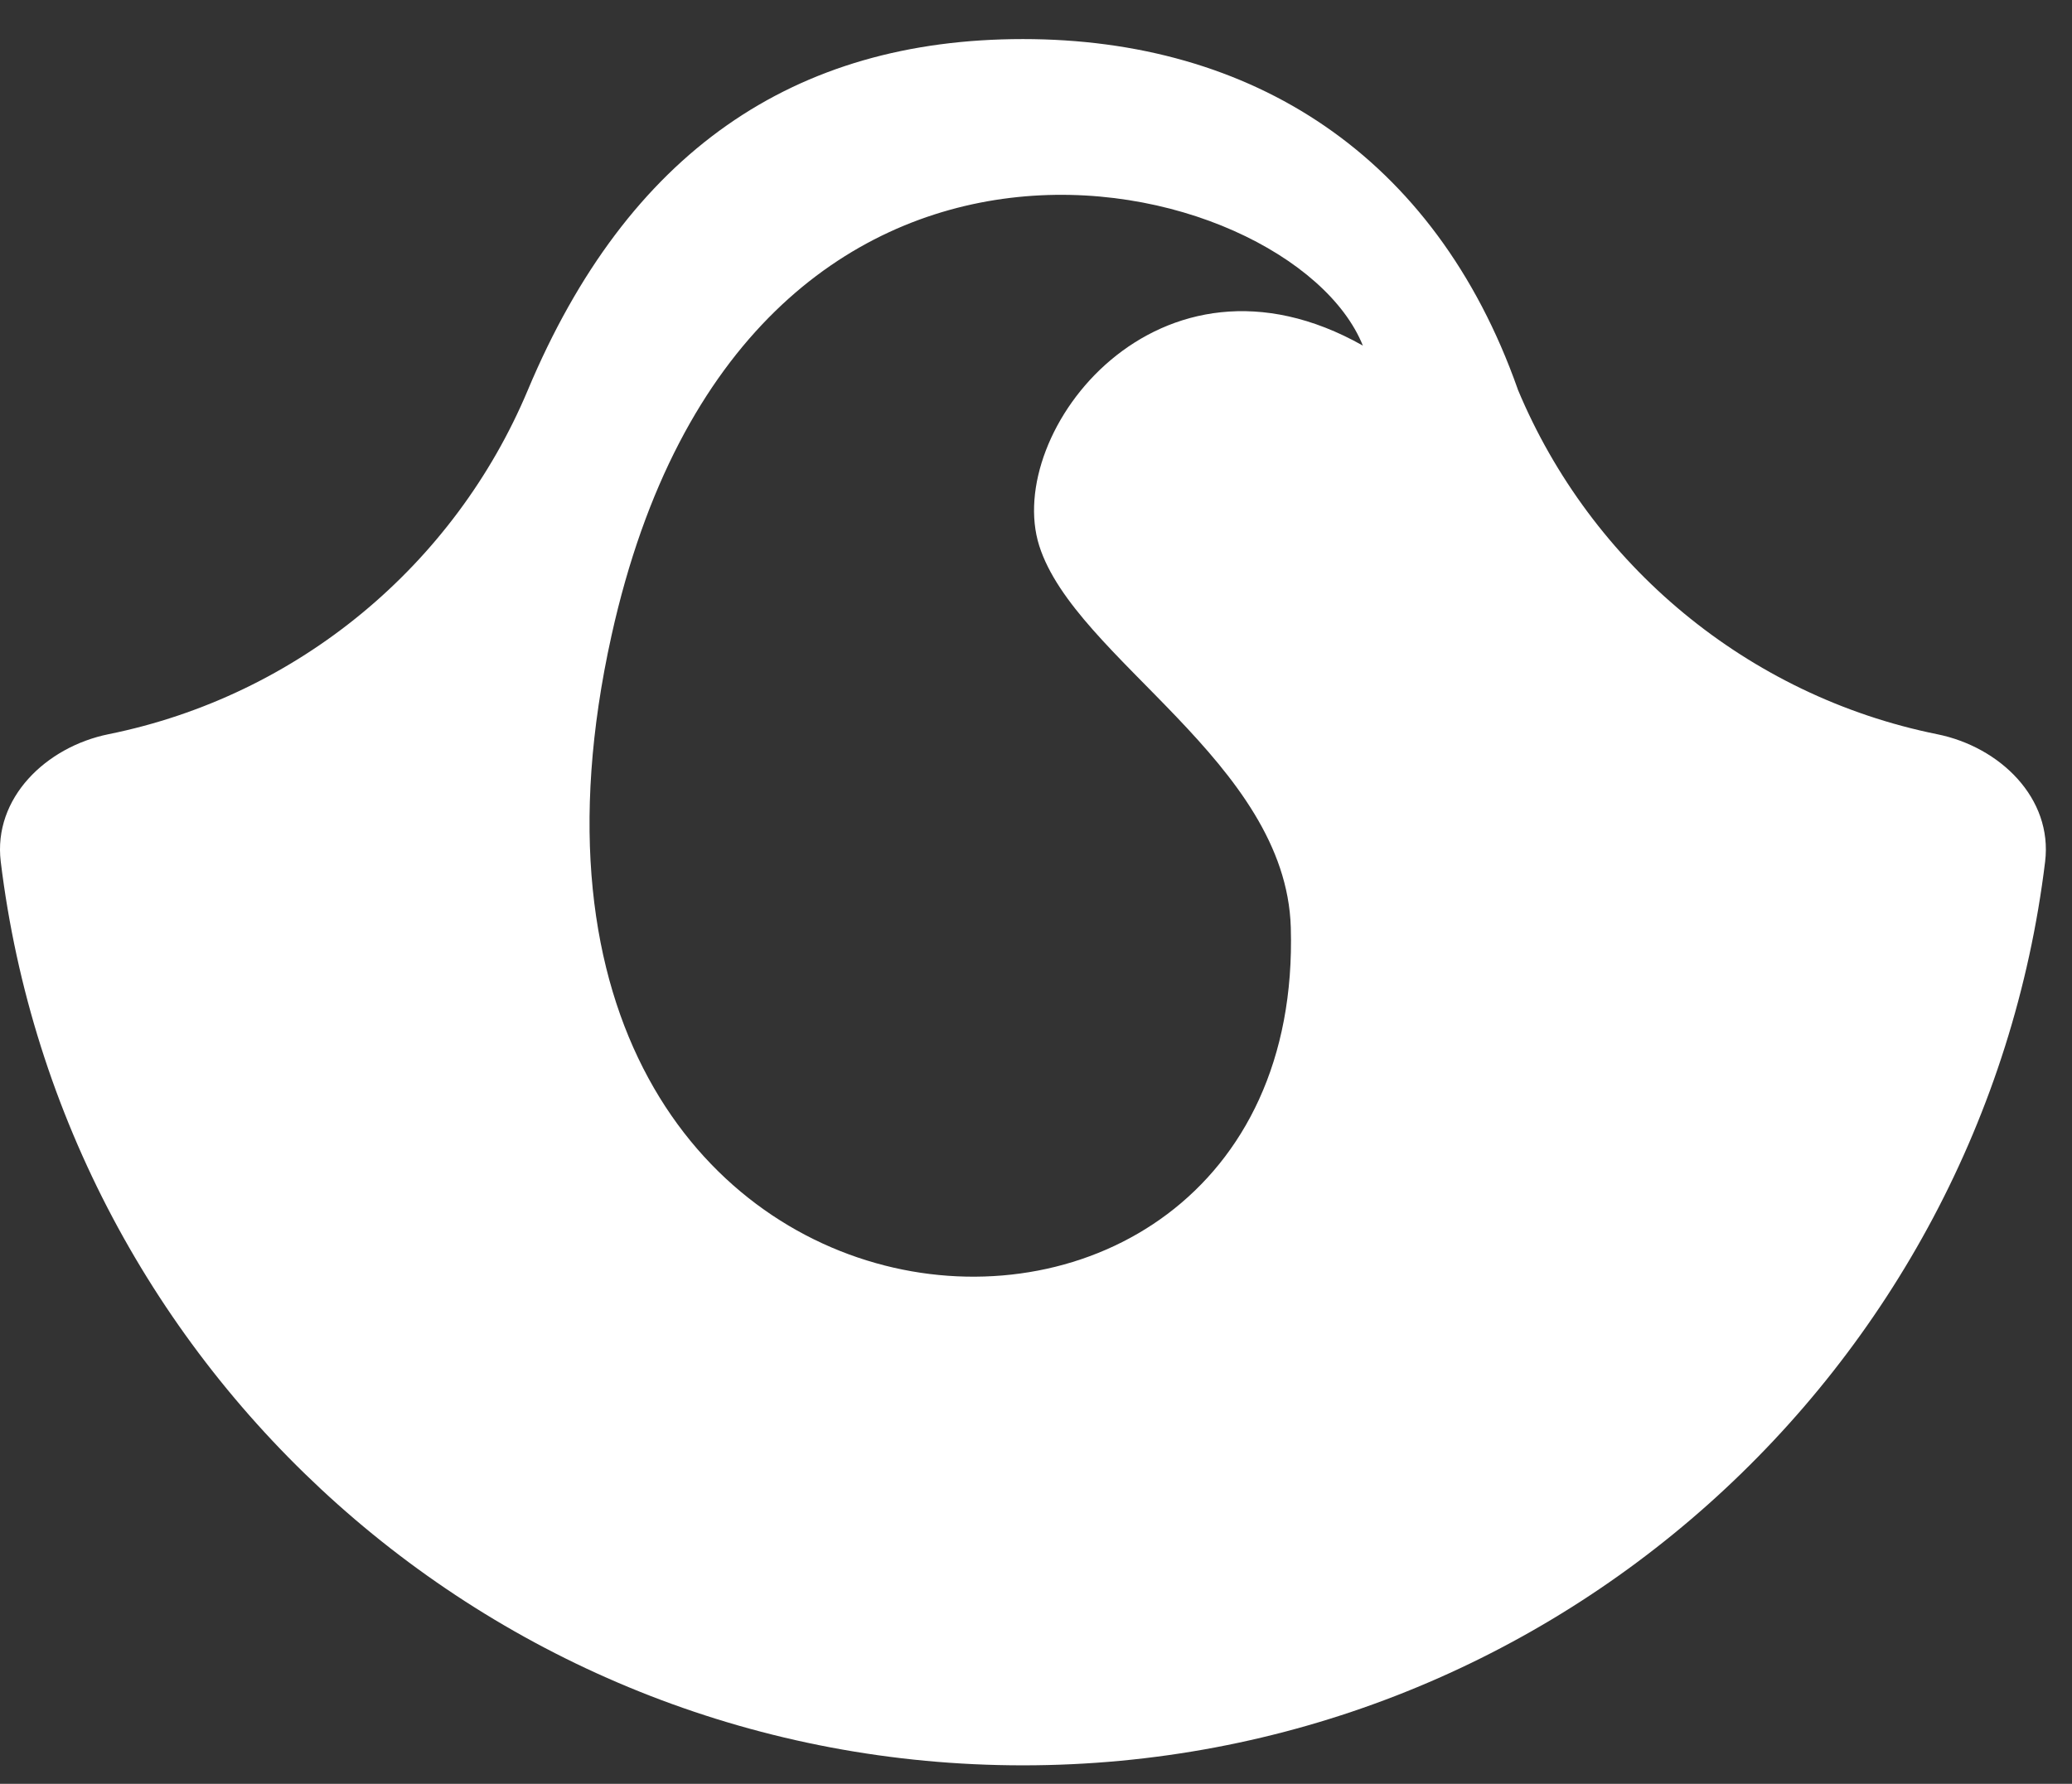
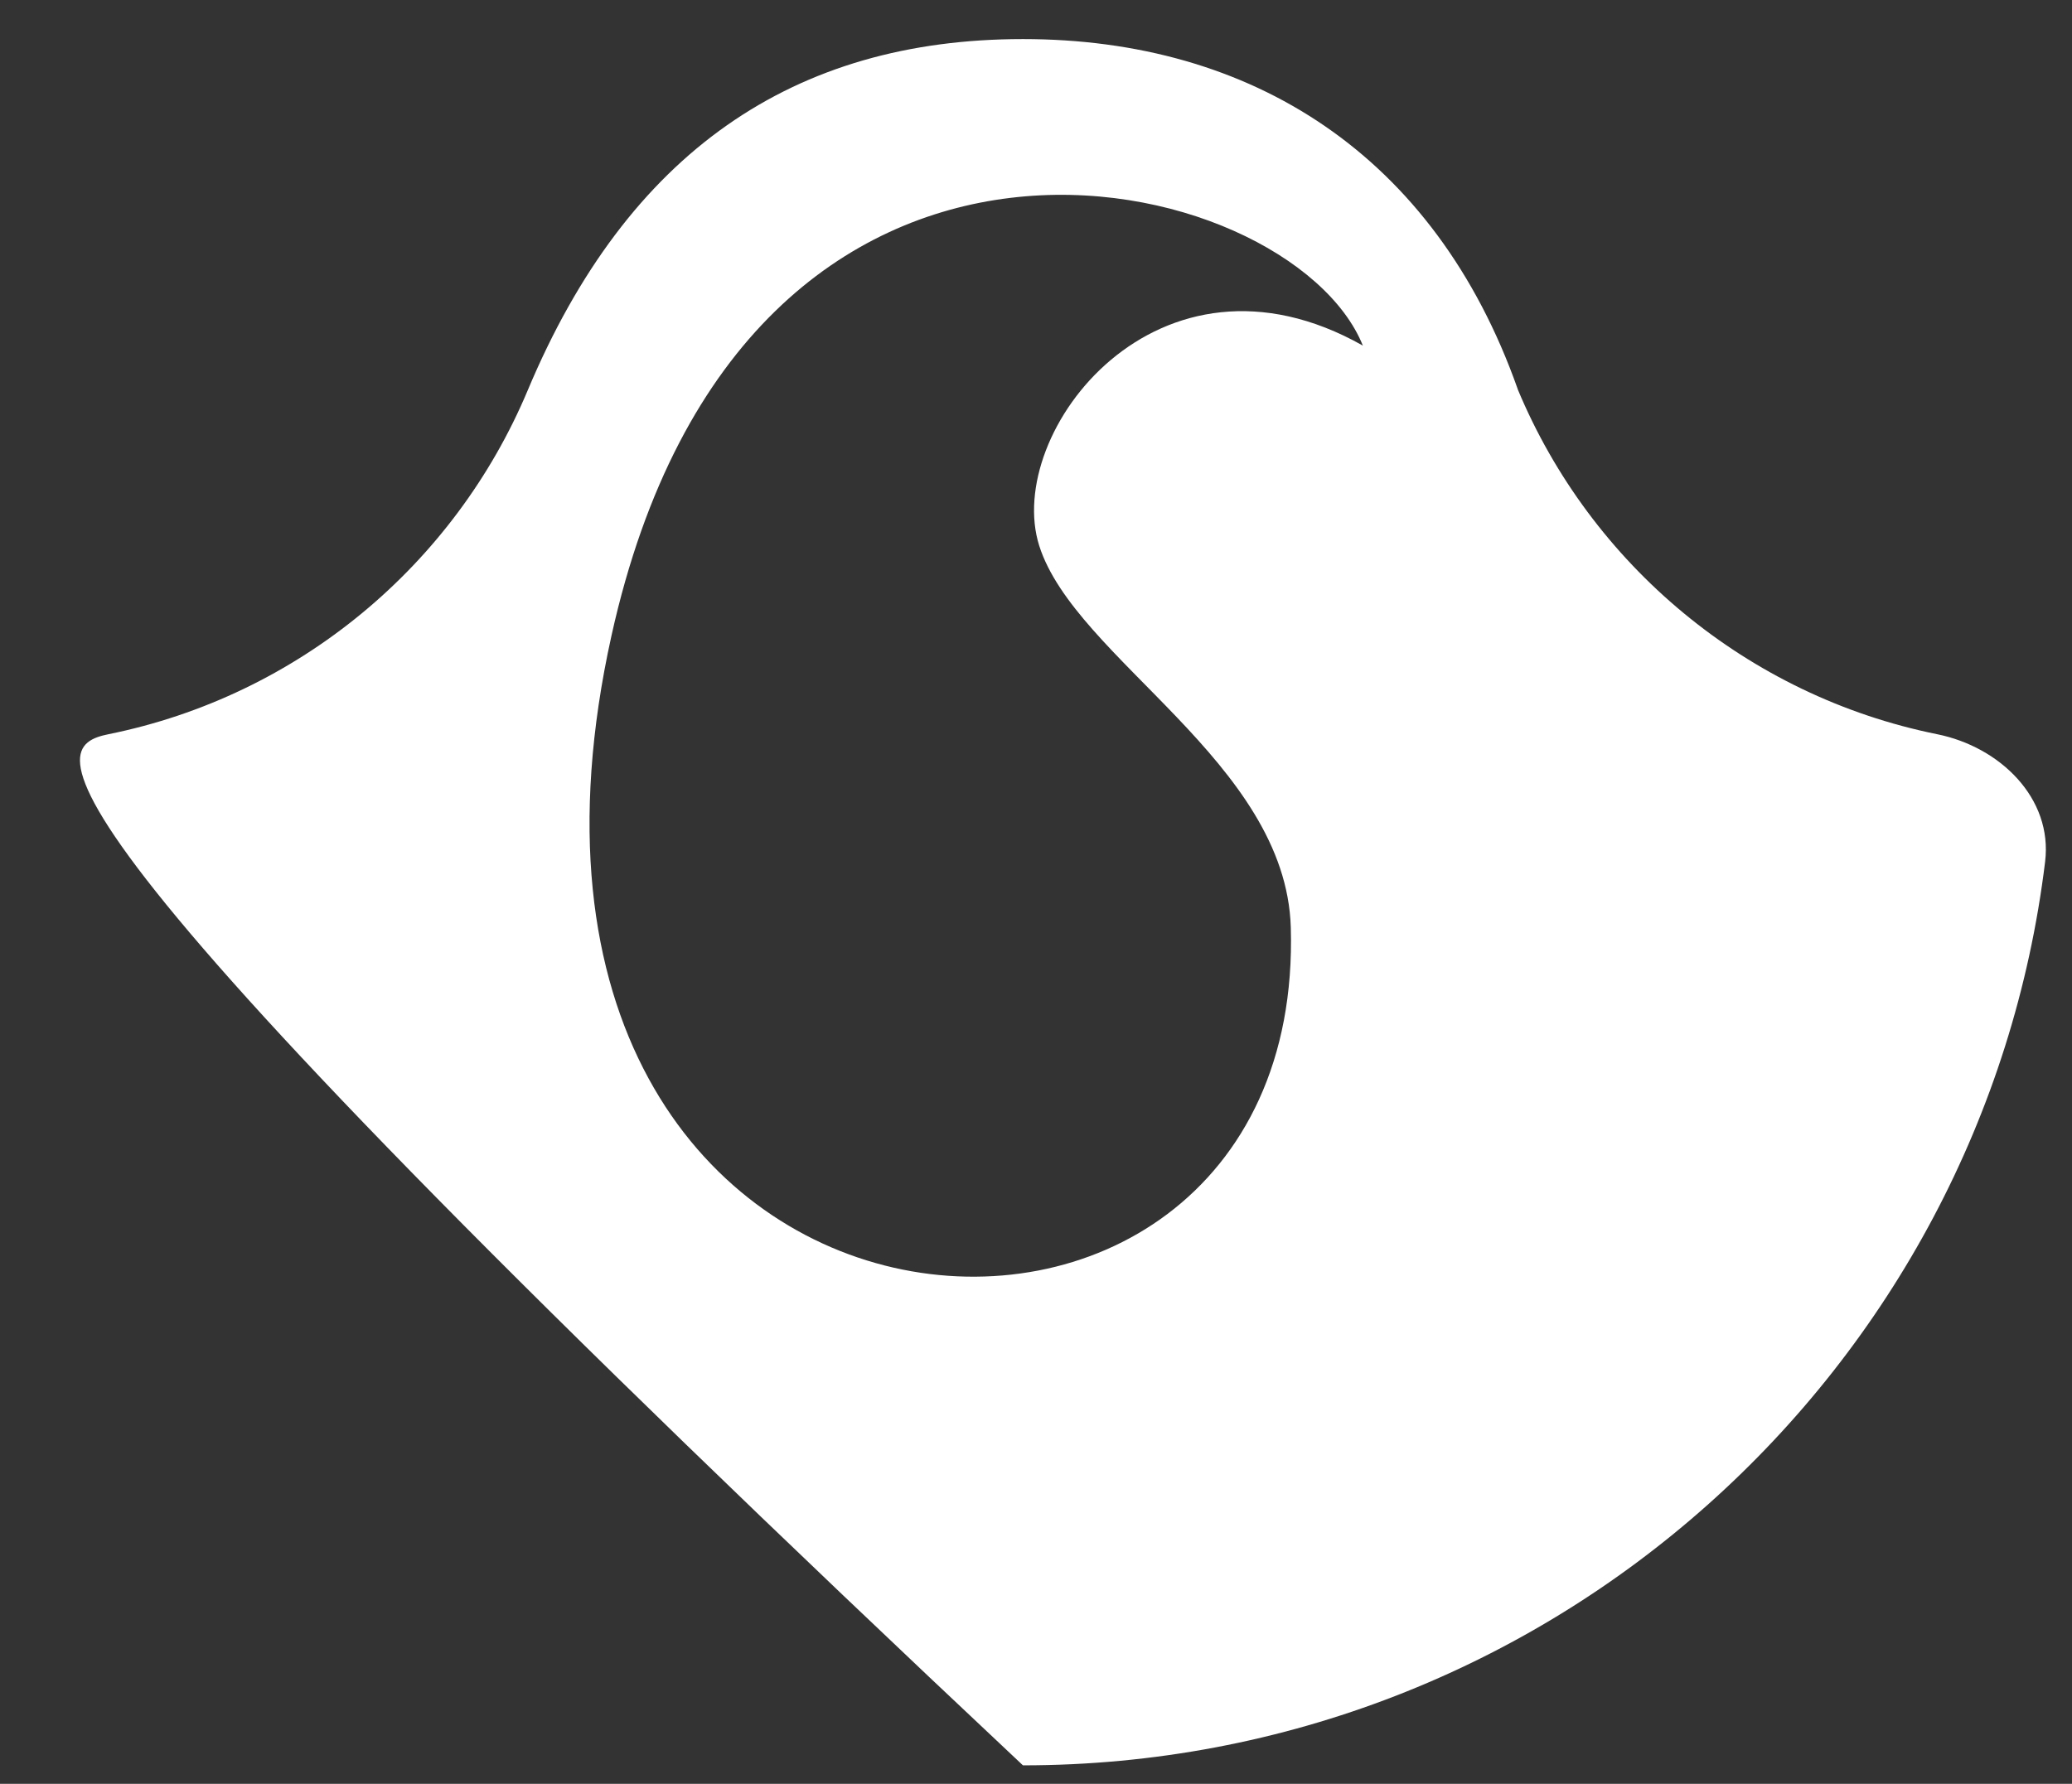
<svg xmlns="http://www.w3.org/2000/svg" width="36" height="31" viewBox="0 0 36 31" fill="none">
  <rect x="0" y="0" width="36" height="31" fill="#333333" stroke="none" />
-   <path fill-rule="evenodd" clip-rule="evenodd" d="M33.659 12.76C34.748 12.98 35.667 13.87 35.533 14.974C34.454 23.824 26.914 30.679 17.773 30.679C8.632 30.679 1.092 23.824 0.013 14.974C-0.121 13.87 0.798 12.98 1.887 12.759C5.184 12.092 7.897 9.815 9.169 6.783C10.907 2.638 13.795 0.679 17.773 0.679C21.74 0.679 24.926 2.683 26.368 6.757L26.371 6.768C27.639 9.809 30.355 12.092 33.659 12.76ZM10.625 11.043C12.943 0.592 22.427 2.896 23.679 6.006C20.128 4.001 17.432 7.513 18.056 9.484C18.681 11.454 22.343 13.245 22.427 16.118C22.698 25.378 7.683 24.314 10.625 11.043Z" fill="white" />
+   <path fill-rule="evenodd" clip-rule="evenodd" d="M33.659 12.76C34.748 12.98 35.667 13.87 35.533 14.974C34.454 23.824 26.914 30.679 17.773 30.679C-0.121 13.87 0.798 12.98 1.887 12.759C5.184 12.092 7.897 9.815 9.169 6.783C10.907 2.638 13.795 0.679 17.773 0.679C21.74 0.679 24.926 2.683 26.368 6.757L26.371 6.768C27.639 9.809 30.355 12.092 33.659 12.76ZM10.625 11.043C12.943 0.592 22.427 2.896 23.679 6.006C20.128 4.001 17.432 7.513 18.056 9.484C18.681 11.454 22.343 13.245 22.427 16.118C22.698 25.378 7.683 24.314 10.625 11.043Z" fill="white" />
</svg>